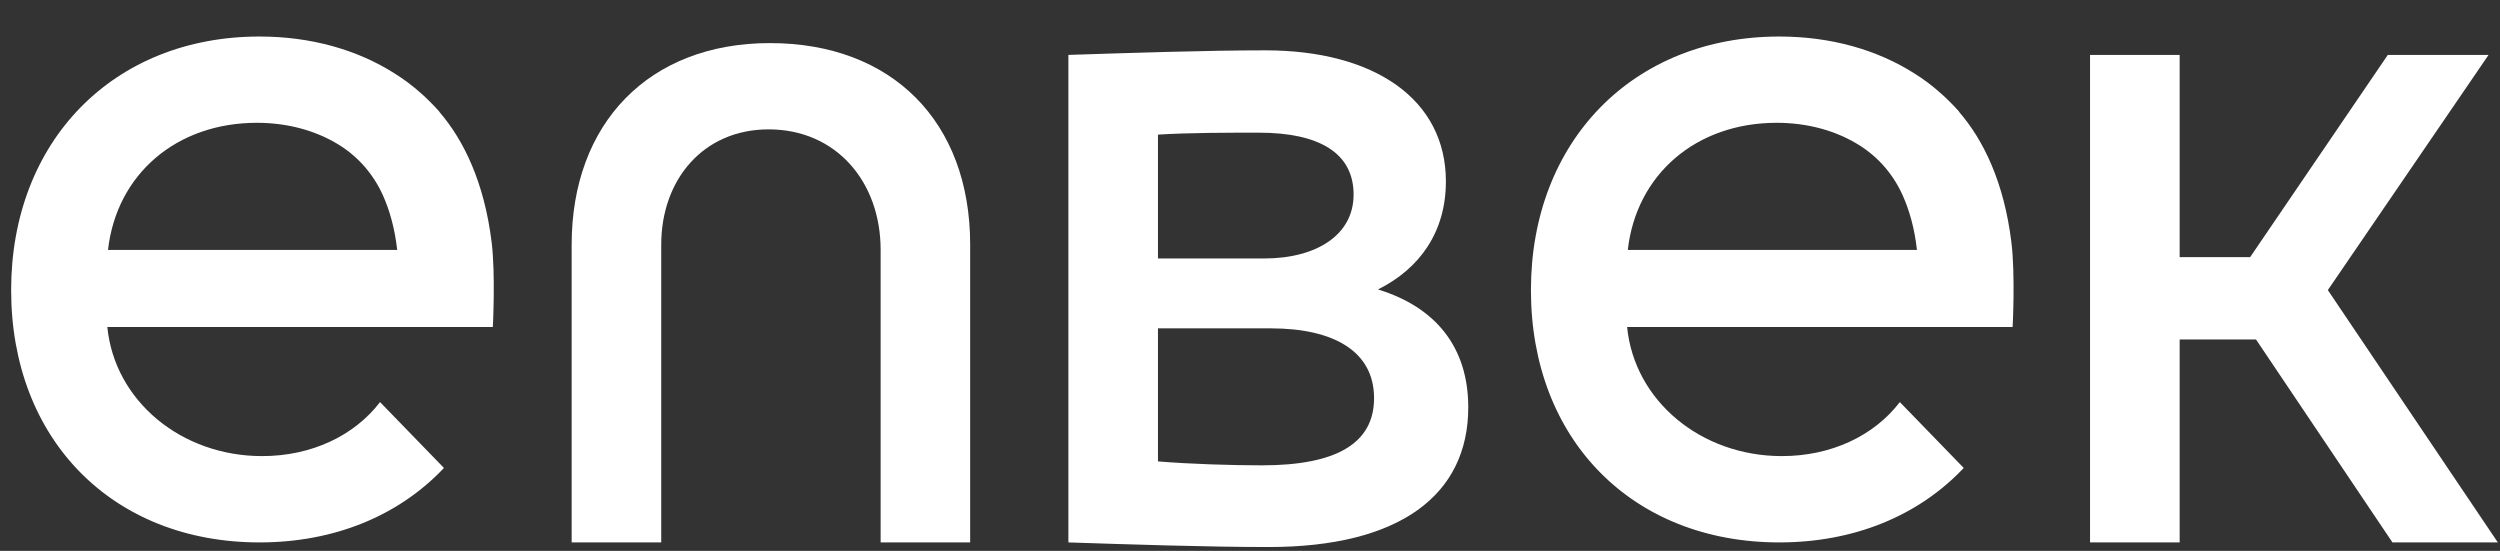
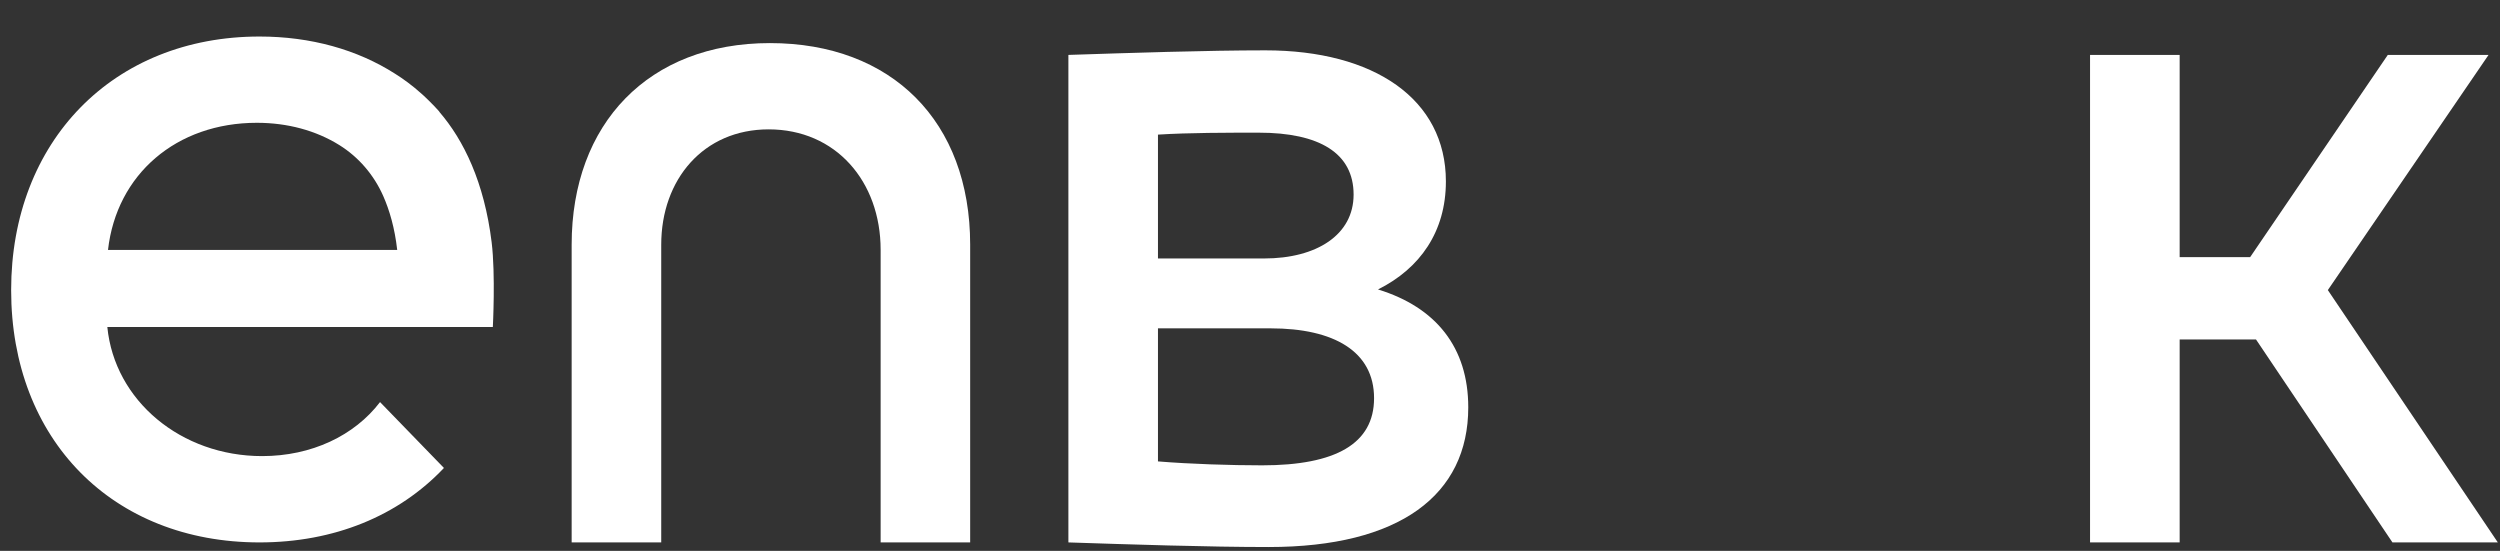
<svg xmlns="http://www.w3.org/2000/svg" width="59" height="13" viewBox="0 0 59 13" fill="none">
  <rect x="0" y="0" width="59" height="13" fill="#333333" stroke="none" />
  <path d="M20.783 12.801V5.898C20.783 4.281 19.725 3.053 18.14 3.053C16.601 3.053 15.605 4.235 15.605 5.774V12.801H13.491V5.774C13.491 2.914 15.31 1.017 18.17 1.017C21.047 1.017 22.896 2.867 22.896 5.774V12.801H20.783Z" fill="white" />
  <path d="M25.214 1.296C26.629 1.25 28.479 1.188 29.863 1.188C32.428 1.188 34.123 2.338 34.123 4.281C34.123 5.463 33.517 6.334 32.521 6.831C33.889 7.251 34.651 8.199 34.651 9.614C34.651 11.682 33.034 12.91 29.94 12.91C28.525 12.91 26.629 12.848 25.214 12.801V1.296ZM27.328 6.1H29.831C31.075 6.1 31.945 5.541 31.945 4.592C31.945 3.613 31.137 3.131 29.707 3.131C28.976 3.131 28.058 3.131 27.328 3.177V6.1ZM27.328 10.889C28.074 10.951 29.054 10.982 29.785 10.982C31.525 10.982 32.428 10.47 32.428 9.397C32.428 8.293 31.48 7.749 29.987 7.749H27.328V10.889Z" fill="white" />
  <path d="M51.44 1.296V6.069H53.103L56.352 1.296H58.73L54.937 6.846L58.948 12.8H56.461L53.242 8.012H51.44V12.8H49.325V1.296H51.44Z" fill="white" />
  <path d="M11.603 5.719C11.429 4.303 10.945 3.307 10.366 2.637L10.369 2.634C10.285 2.539 10.197 2.449 10.107 2.361C10.073 2.328 10.04 2.296 10.007 2.265C9.988 2.248 9.968 2.229 9.948 2.212C9.729 2.015 9.515 1.86 9.325 1.741C8.433 1.171 7.335 0.862 6.124 0.862C2.673 0.862 0.263 3.333 0.263 6.847C0.263 10.376 2.658 12.801 6.124 12.801C7.881 12.801 9.404 12.179 10.477 11.044L8.969 9.489C8.363 10.282 7.352 10.764 6.186 10.764C4.274 10.764 2.704 9.458 2.533 7.717H11.631C11.631 7.717 11.696 6.48 11.603 5.719ZM6.062 2.898C6.789 2.898 7.457 3.081 8.009 3.424C8.467 3.71 8.824 4.129 9.043 4.623C9.192 4.96 9.316 5.381 9.374 5.898H2.549C2.751 4.111 4.165 2.898 6.062 2.898Z" fill="white" />
-   <path d="M47.469 5.719C47.296 4.303 46.812 3.307 46.232 2.637L46.235 2.634C46.152 2.539 46.064 2.449 45.974 2.361C45.94 2.328 45.907 2.296 45.873 2.265C45.854 2.248 45.834 2.229 45.814 2.212C45.596 2.015 45.382 1.86 45.192 1.741C44.3 1.171 43.202 0.862 41.991 0.862C38.54 0.862 36.13 3.333 36.13 6.847C36.13 10.376 38.524 12.801 41.991 12.801C43.748 12.801 45.271 12.179 46.344 11.044L44.836 9.489C44.23 10.282 43.219 10.764 42.053 10.764C40.141 10.764 38.57 9.458 38.4 7.717H47.498C47.499 7.717 47.563 6.48 47.469 5.719ZM41.929 2.898C42.656 2.898 43.324 3.081 43.875 3.424C44.334 3.71 44.691 4.129 44.909 4.623C45.058 4.96 45.183 5.381 45.24 5.898H38.416C38.618 4.111 40.033 2.898 41.929 2.898Z" fill="white" />
</svg>